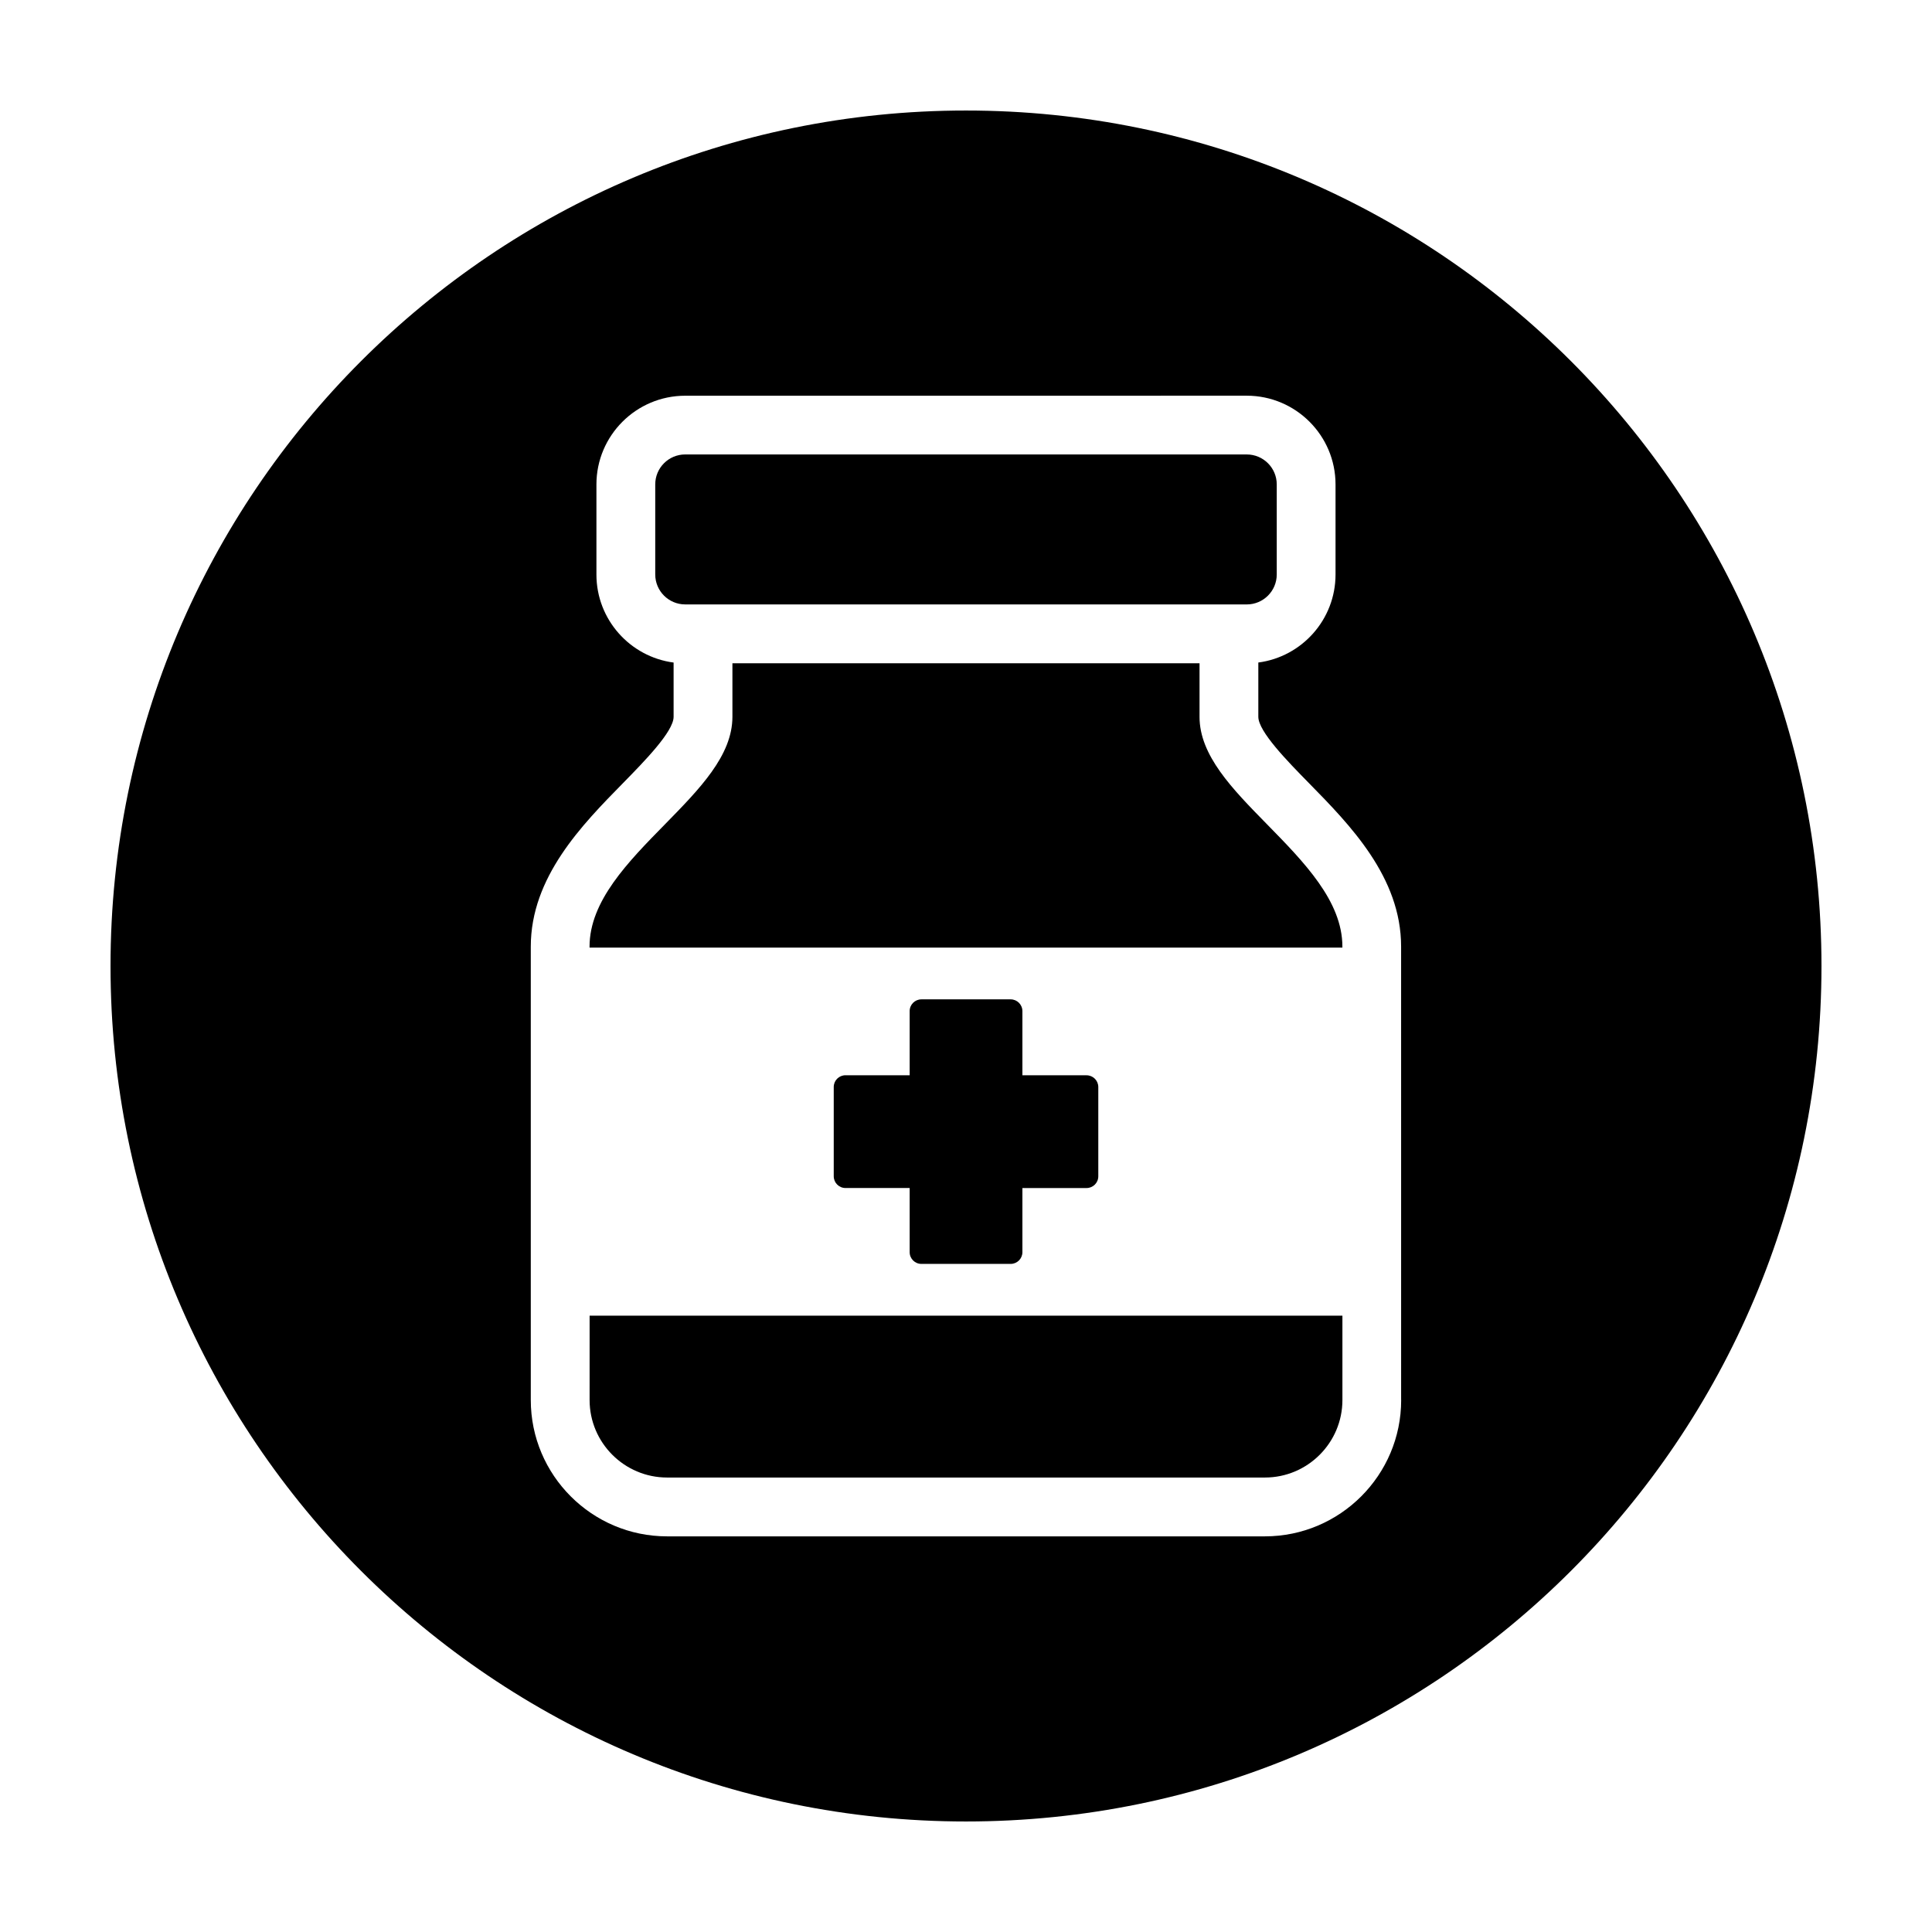
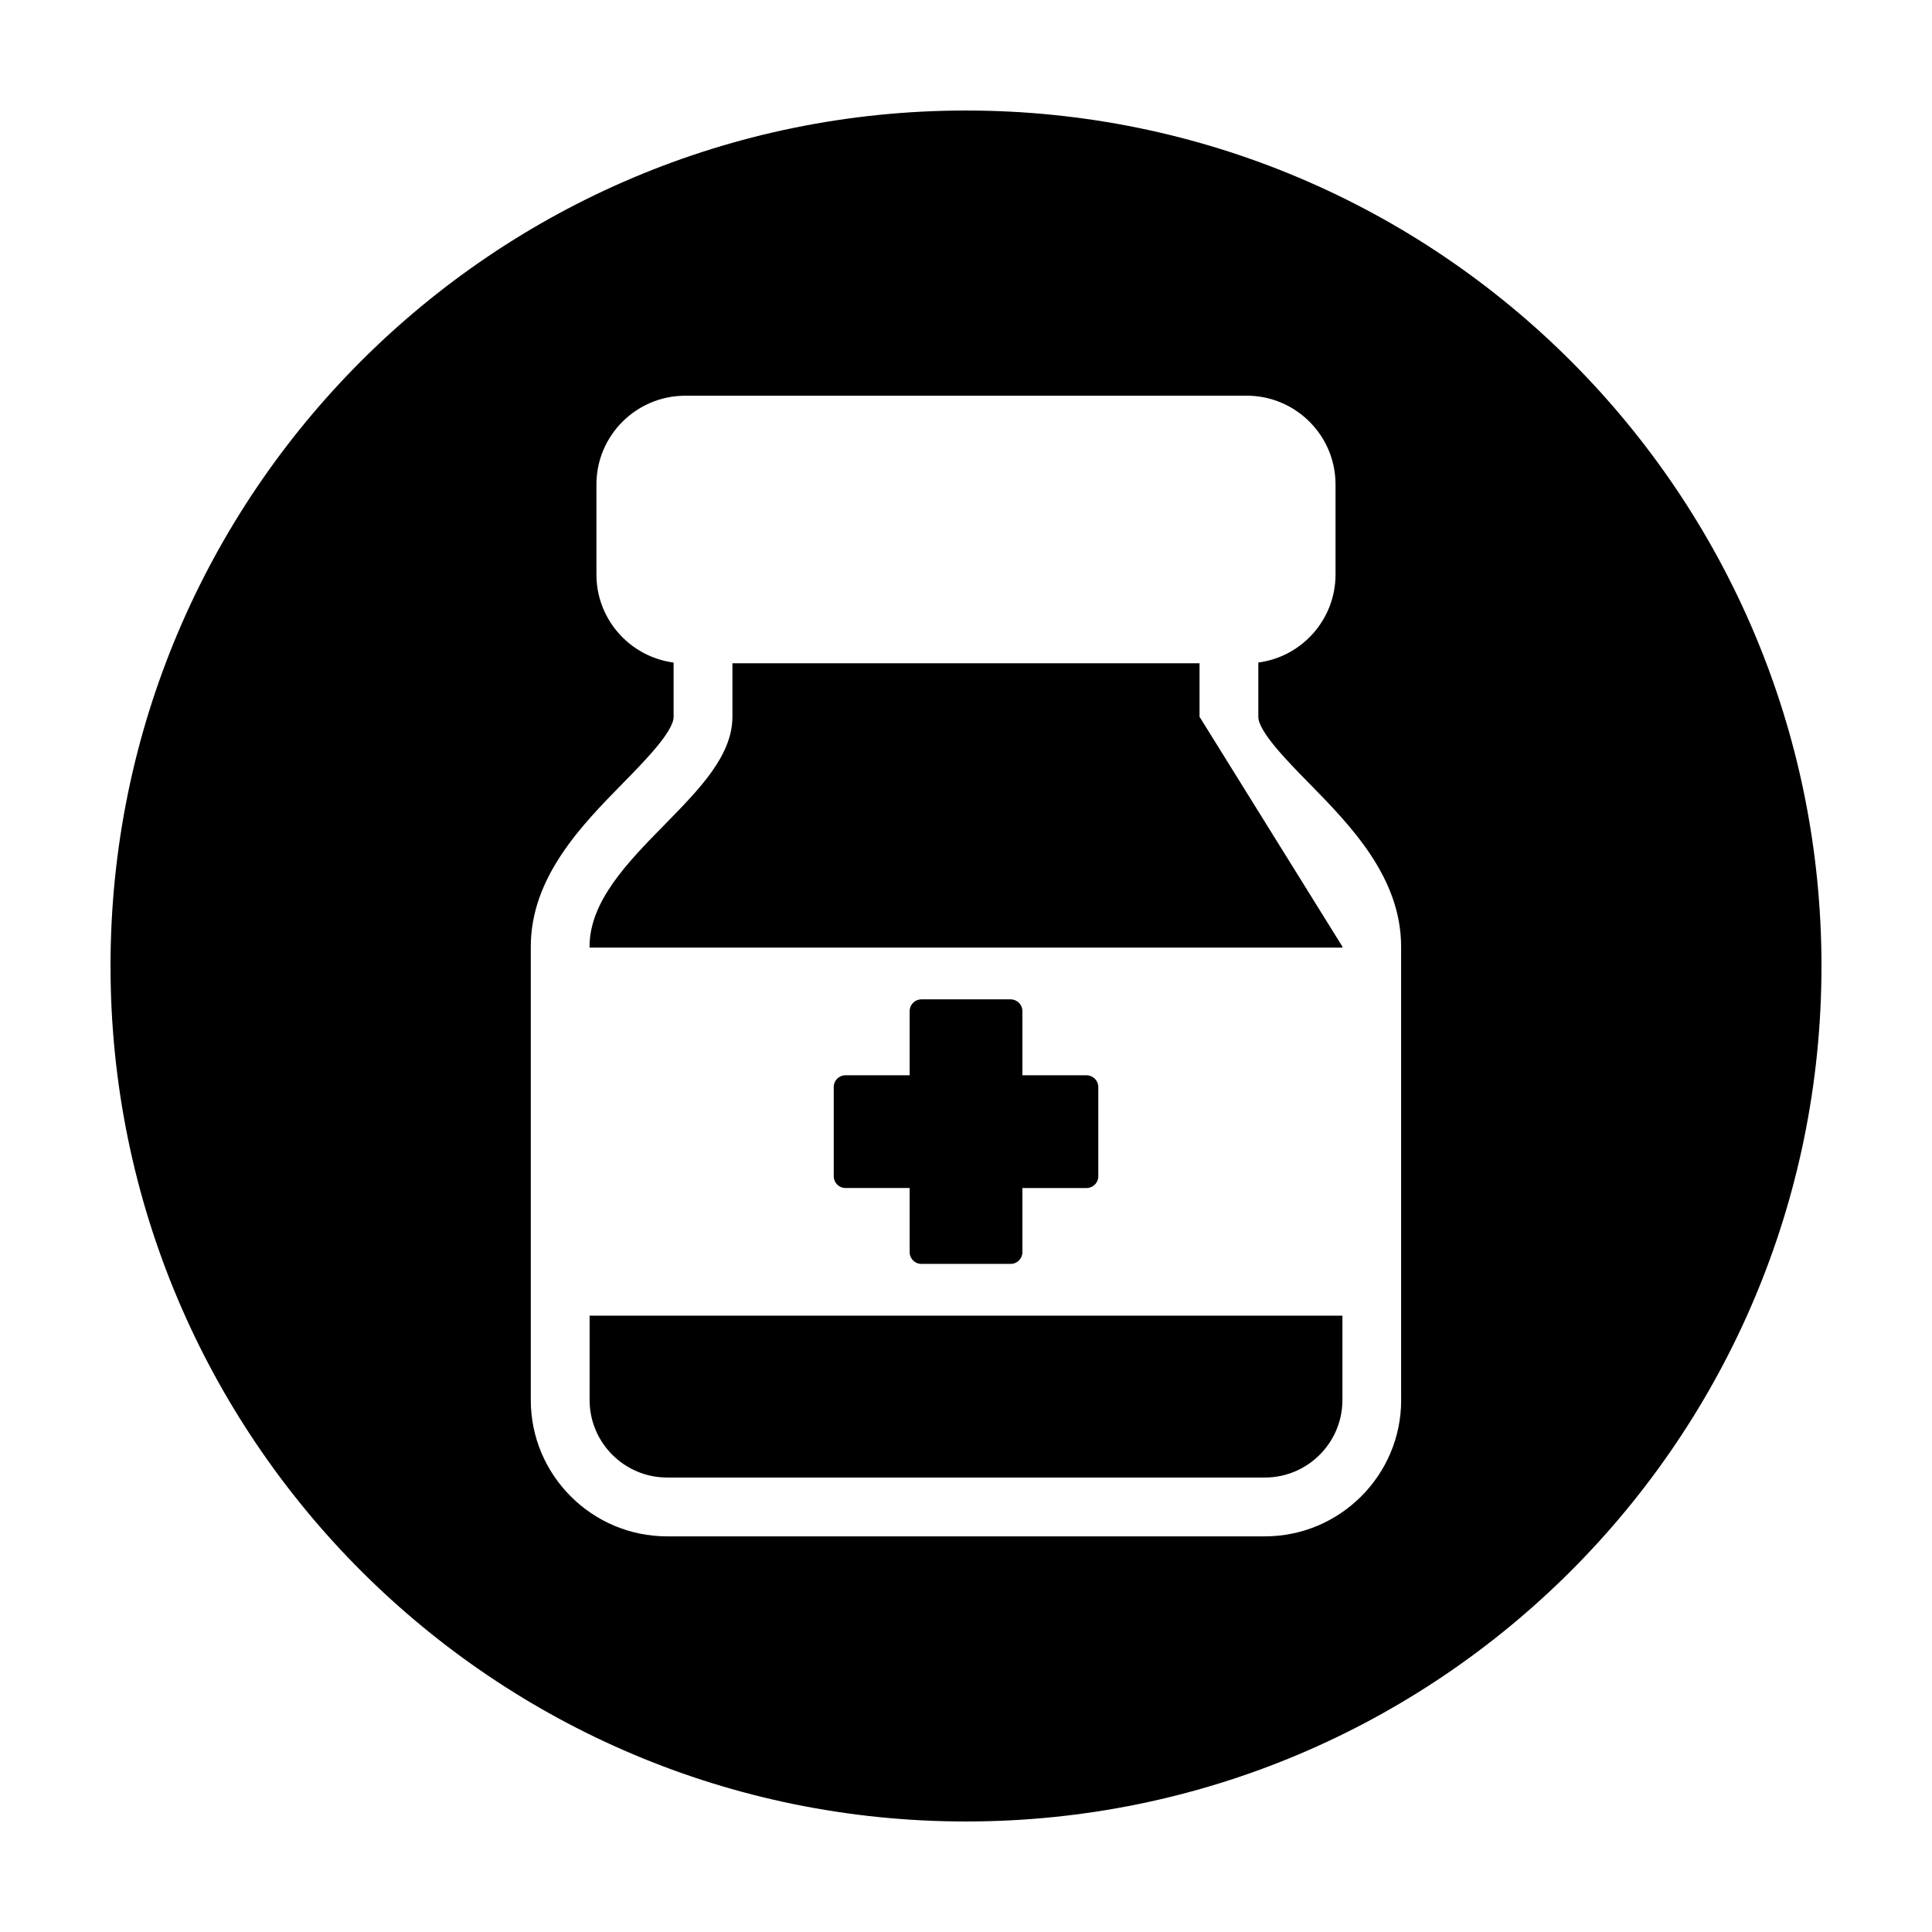
<svg xmlns="http://www.w3.org/2000/svg" fill="#000000" width="800px" height="800px" version="1.1" viewBox="144 144 512 512">
  <g>
    <path d="m300.25 515.02c0 11.324 9.219 20.539 20.539 20.539h158.43c11.316 0 20.535-9.215 20.535-20.539v-22.348l-199.5-0.004z" />
-     <path d="m330.31 304.18h144.1c4.379 0 7.941-3.562 7.941-7.934v-23.879c0-4.367-3.562-7.93-7.941-7.93l-148.83-0.004c-4.379 0-7.934 3.562-7.934 7.93v23.879c0 4.375 3.559 7.934 7.934 7.934z" />
    <path d="m411.83 408.84h-23.648c-1.719 0-3.113 1.391-3.113 3.113v17h-17.008c-1.723 0-3.113 1.391-3.113 3.117v23.648c0 1.723 1.391 3.117 3.113 3.117h17.008v17.004c0 1.723 1.395 3.109 3.113 3.109h23.648c1.723 0 3.117-1.387 3.117-3.109v-16.996h17c1.727 0 3.113-1.395 3.113-3.117v-23.645c0-1.723-1.387-3.117-3.113-3.117h-17v-17c0-1.734-1.398-3.125-3.117-3.125z" />
-     <path d="m461.89 333.95v-14.176h-123.79v14.176c0 10.27-8.672 19.098-17.836 28.457-9.848 10.031-20.027 20.395-20.027 32.449v0.266h199.51v-0.266c0-12.062-10.184-22.418-20.008-32.445-9.18-9.363-17.852-18.195-17.852-28.461z" />
+     <path d="m461.89 333.95v-14.176h-123.79v14.176c0 10.27-8.672 19.098-17.836 28.457-9.848 10.031-20.027 20.395-20.027 32.449v0.266h199.51v-0.266z" />
    <path d="m400 173.29c-125.21 0-226.71 101.5-226.71 226.71 0 125.22 101.5 226.71 226.71 226.71 125.22 0 226.71-101.5 226.71-226.71-0.004-125.21-101.5-226.71-226.71-226.71zm79.211 377.86h-158.43c-19.91 0-36.117-16.207-36.117-36.125v-120.16c0-18.43 13.559-32.25 24.461-43.352 5.656-5.773 13.387-13.652 13.387-17.551v-14.379c-11.523-1.508-20.453-11.391-20.453-23.32v-23.879c0-12.965 10.551-23.512 23.523-23.512l148.82-0.008c12.977 0 23.527 10.551 23.527 23.512v23.879c0 11.93-8.926 21.816-20.461 23.32v14.379c0 3.898 7.727 11.785 13.375 17.539 10.914 11.117 24.465 24.938 24.465 43.367l0.004 120.17h0.012c0.004 19.914-16.211 36.121-36.121 36.121z" />
  </g>
</svg>